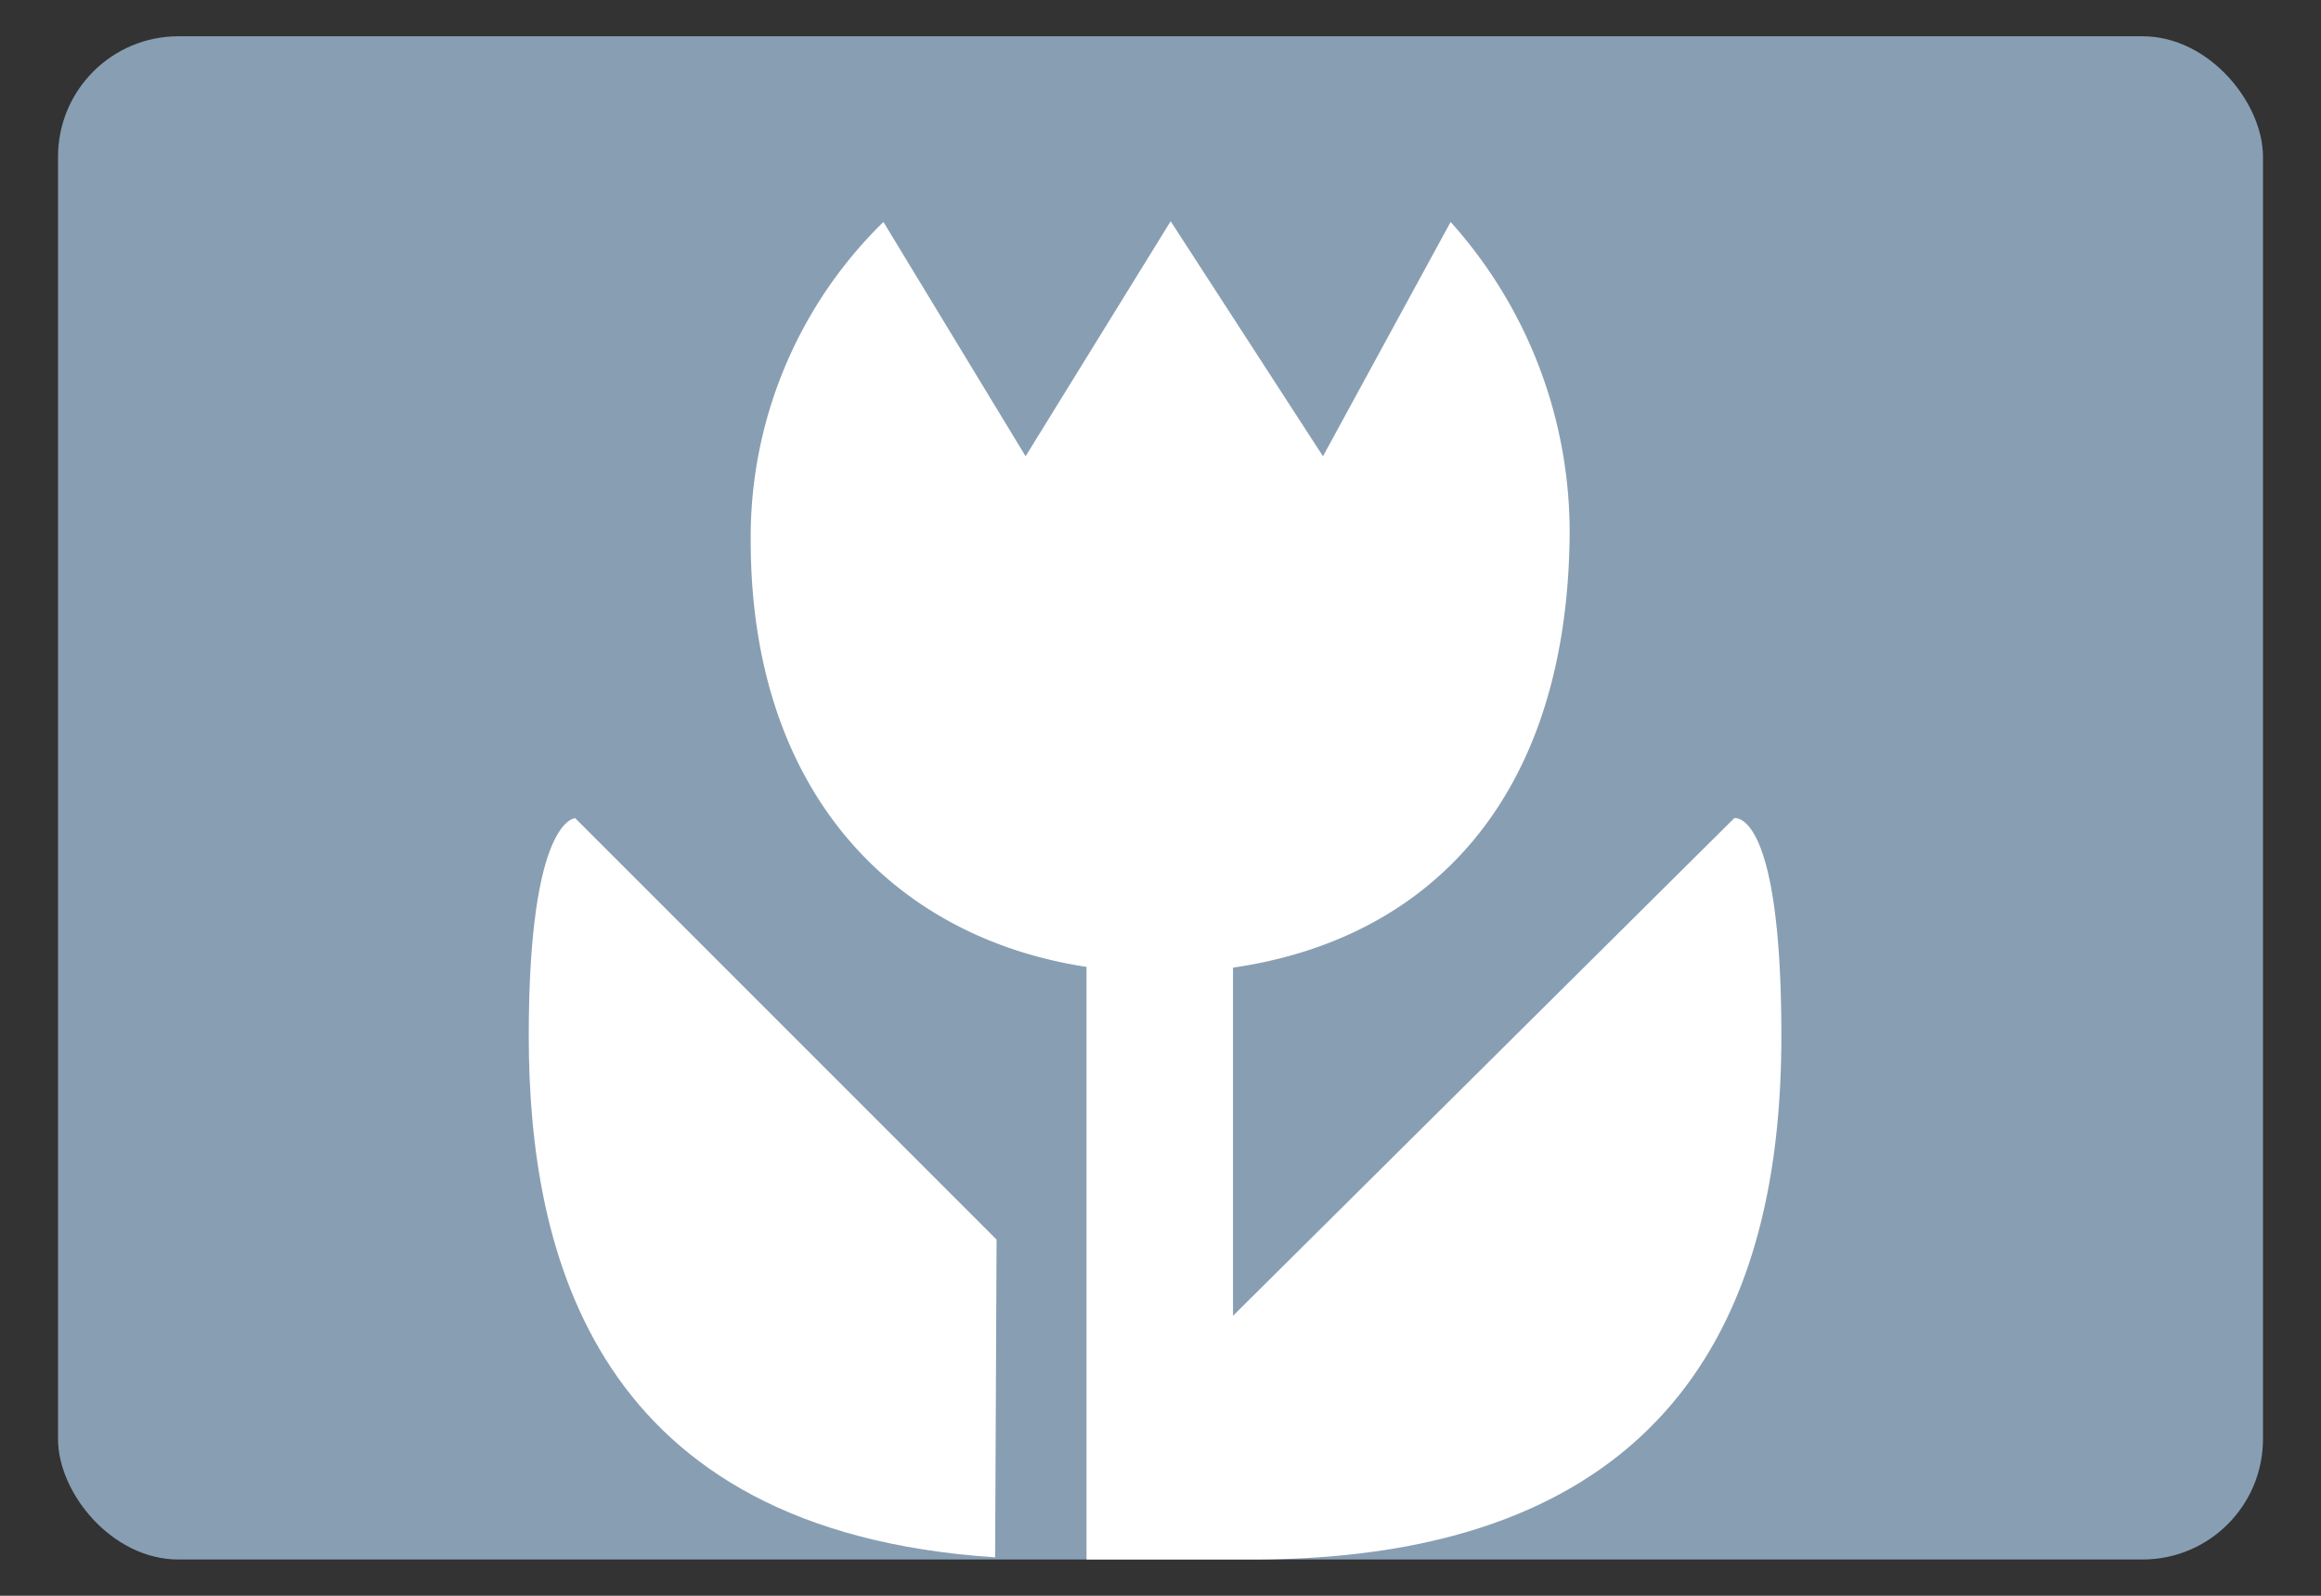
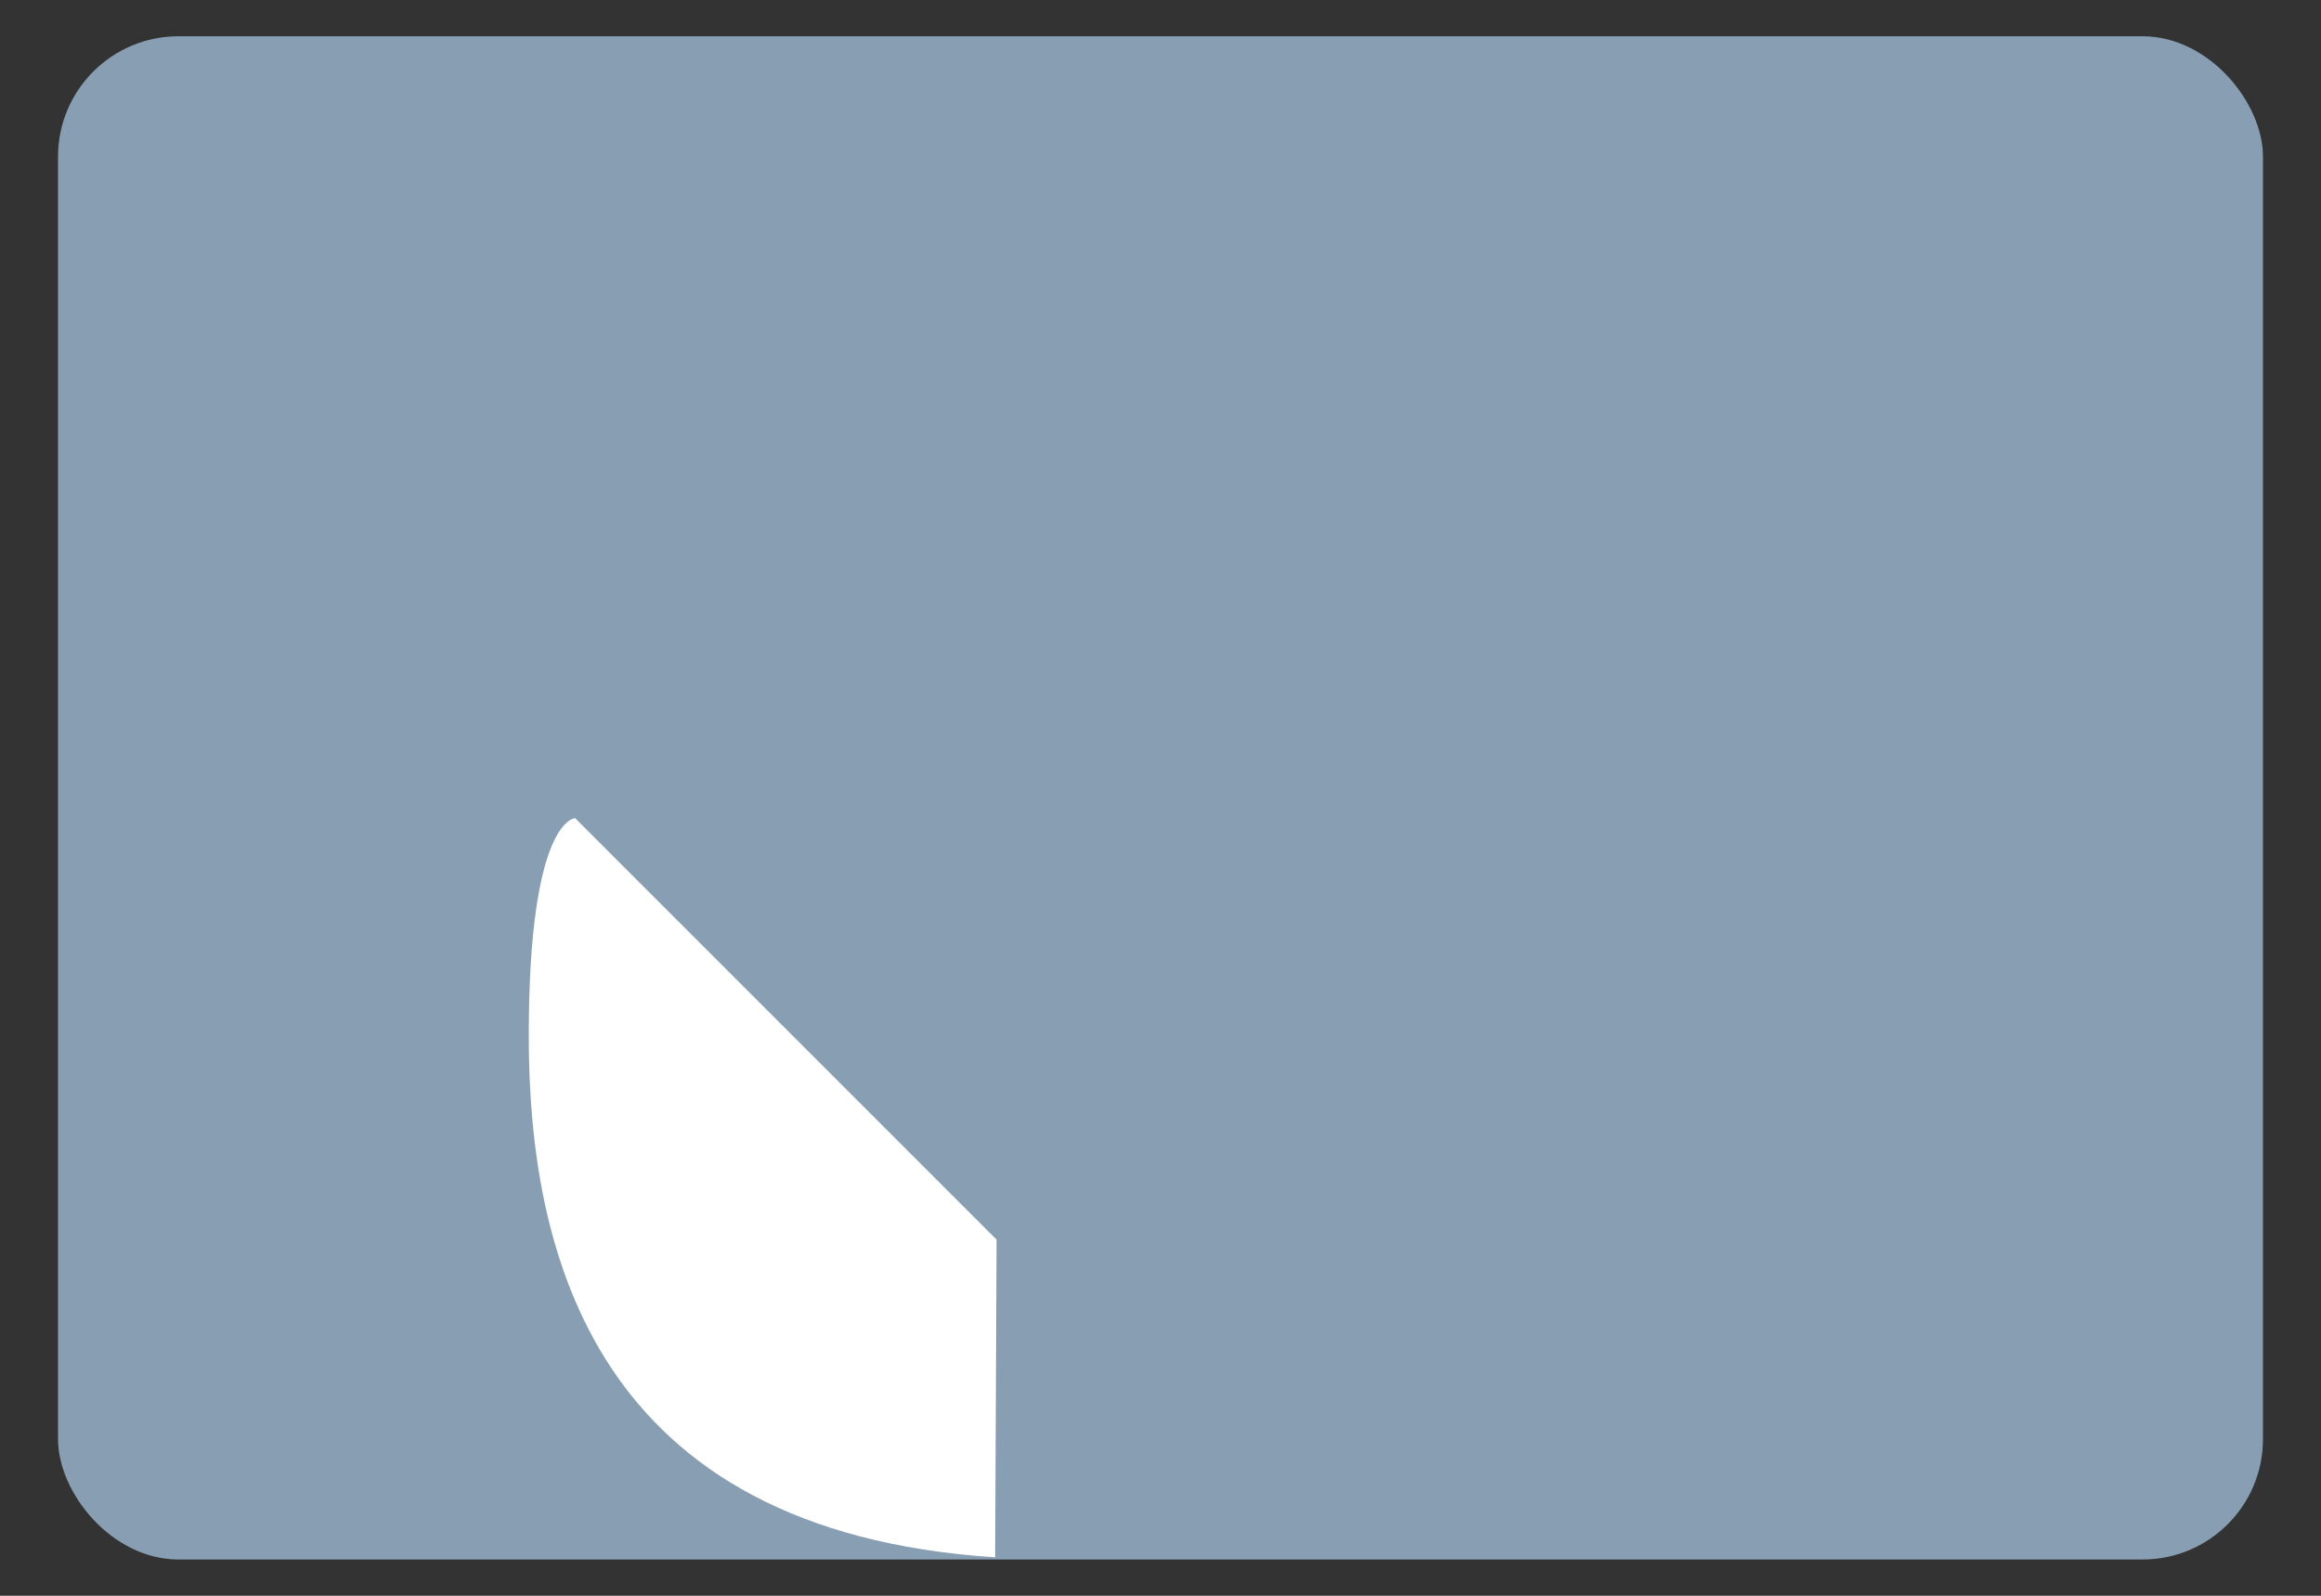
<svg xmlns="http://www.w3.org/2000/svg" id="icon" width="32" height="22" viewBox="0 0 32 22">
  <rect x="0" y="0" width="32" height="22" fill="#333333" stroke="none" />
  <defs>
    <style>
      .cls-1 {
        fill: #889eb3;
      }

      .cls-2 {
        fill: #fff;
      }

      .cls-3 {
        fill: none;
      }
    </style>
  </defs>
  <title>icon_sence01-05</title>
  <g>
    <rect class="cls-1" x="0.8" y="0.5" width="30.4" height="21" rx="1.66" ry="1.66" />
    <g>
-       <path class="cls-2" d="M23.91,11.28,17,18.14v-4.8c2.63-.38,4.58-2.24,4.64-5.89A6.4,6.4,0,0,0,20,3.06L18.24,6.29l-2.1-3.24-2,3.24L12.18,3.06a6.07,6.07,0,0,0-1.83,4.39c0,3.5,2,5.48,4.63,5.88V21.5h2.29c6.29,0,7.29-4.07,7.29-7.22S23.91,11.28,23.91,11.28Z" />
      <path class="cls-2" d="M13.72,21.47c-5.53-.36-6.43-4.19-6.43-7.19s.64-3,.64-3l5.81,5.81Z" />
    </g>
  </g>
  <rect class="cls-3" width="32" height="22" />
</svg>